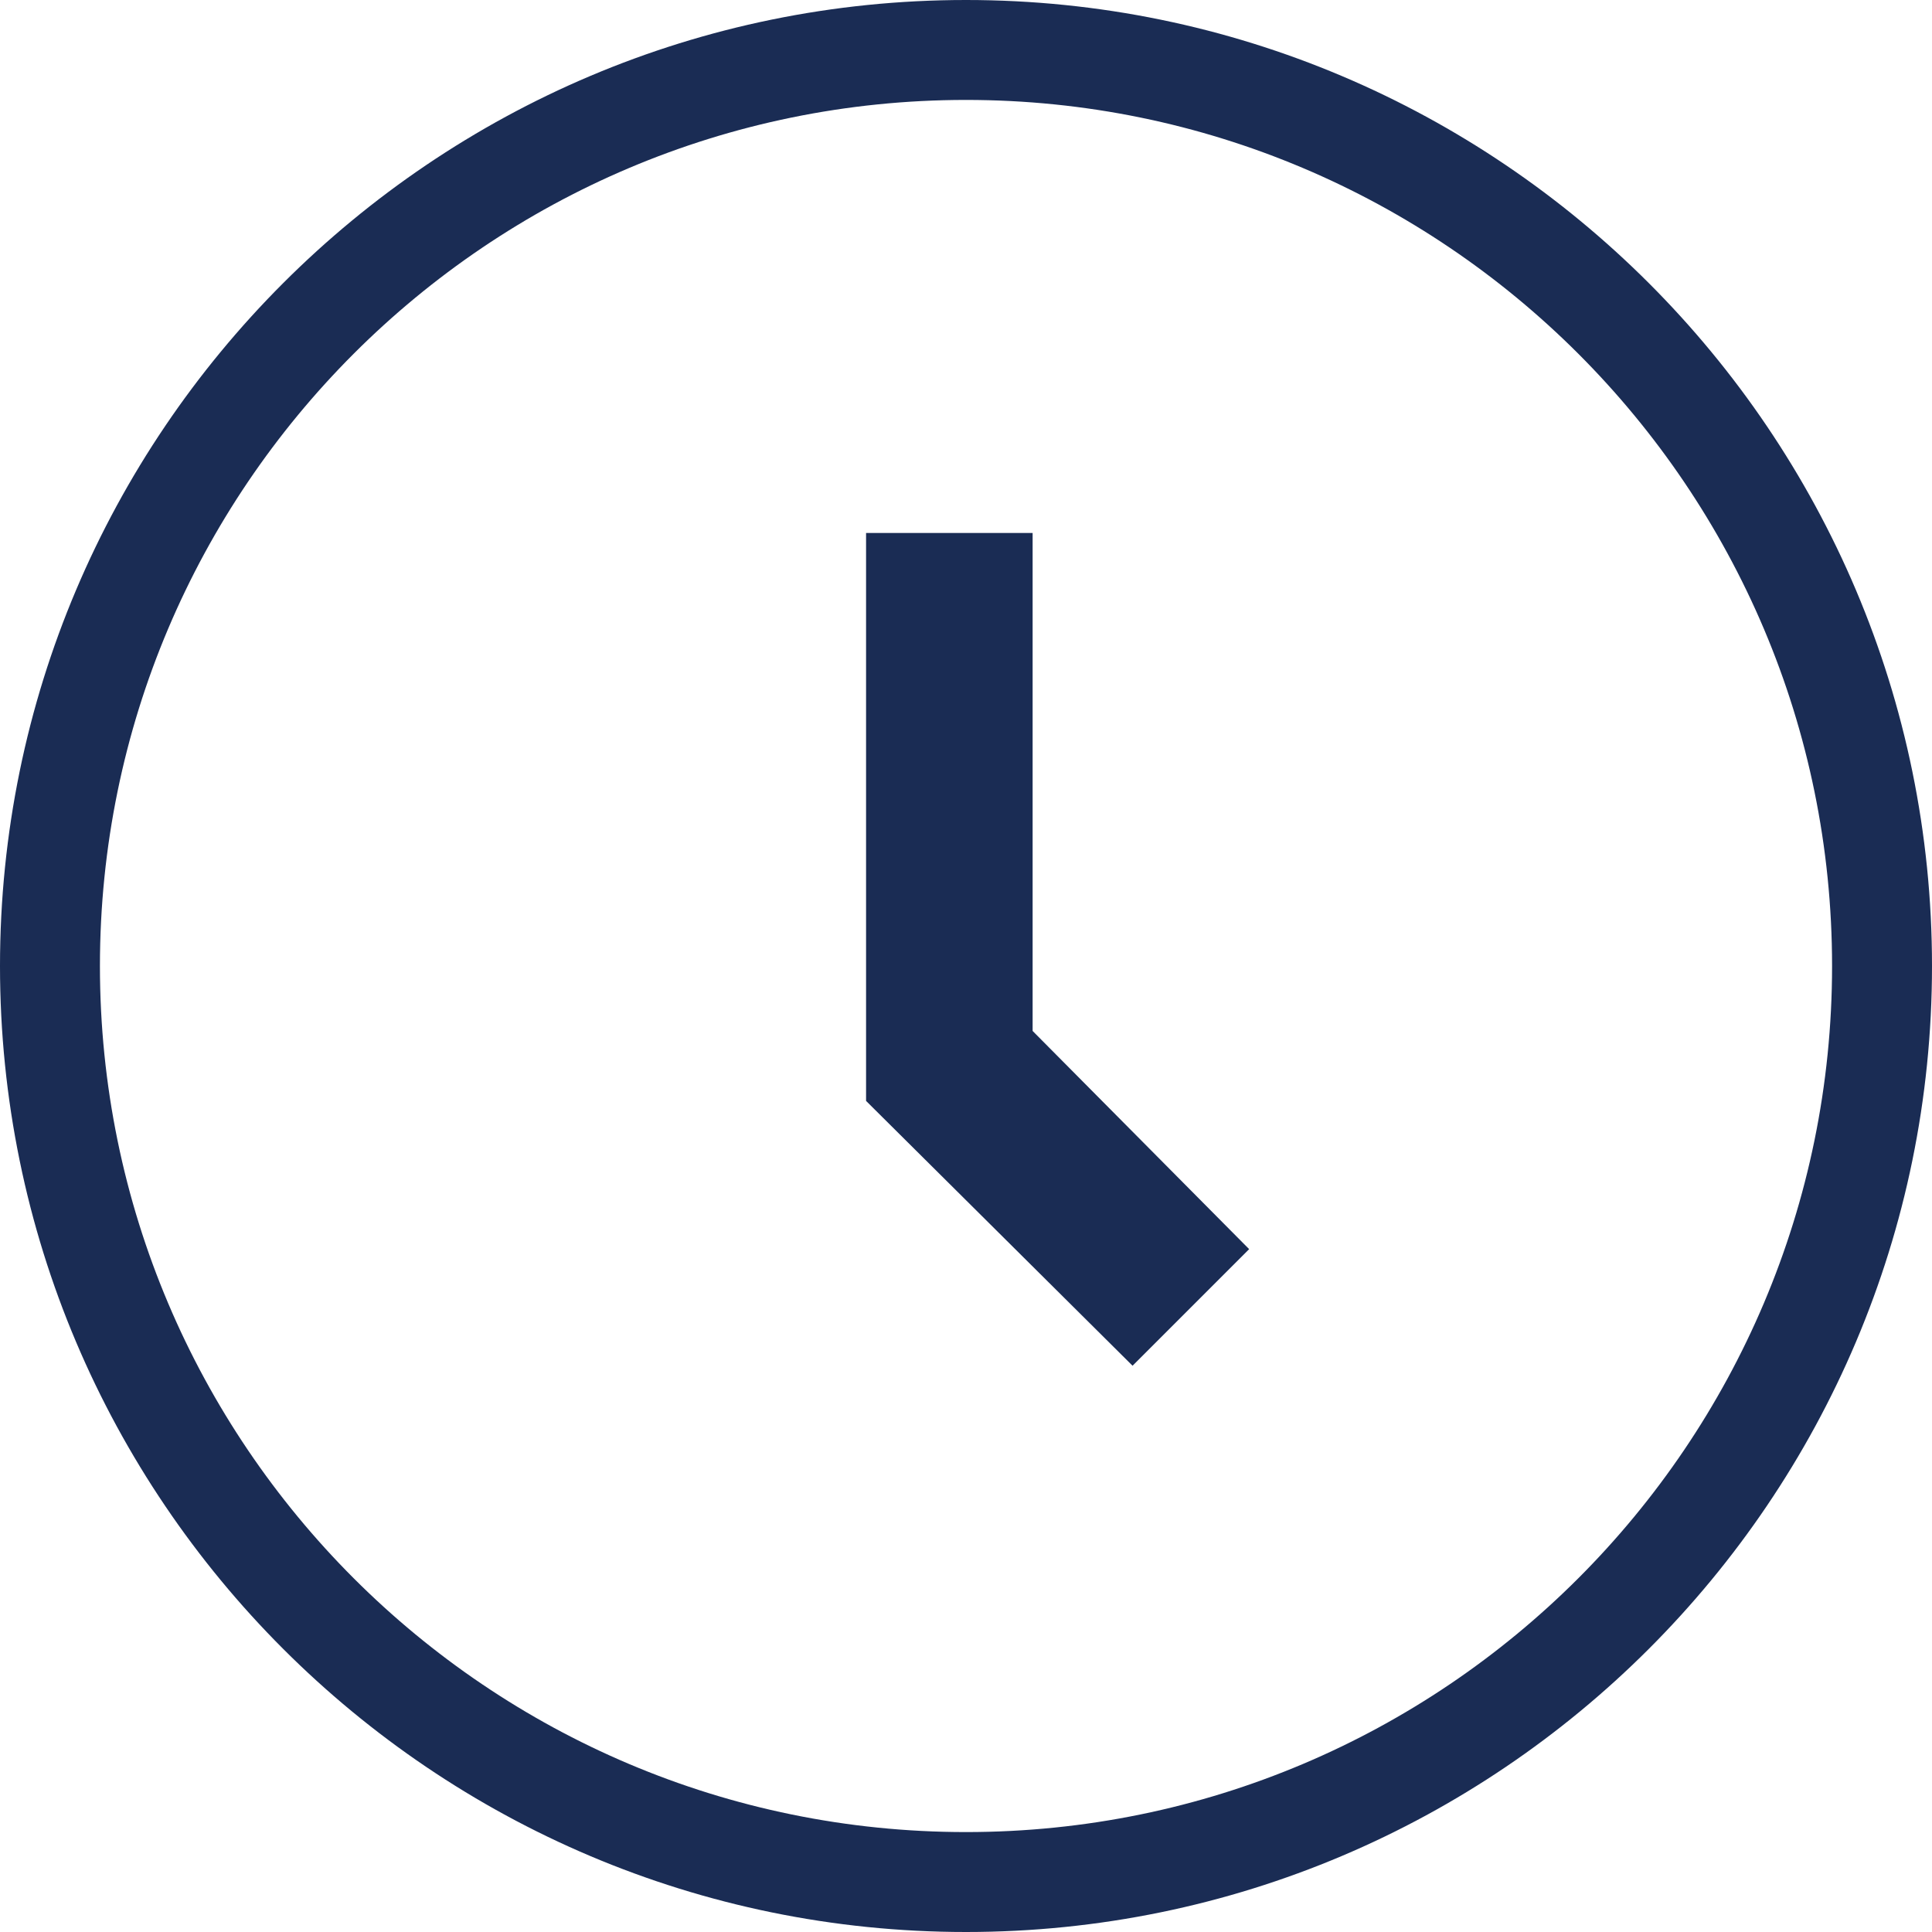
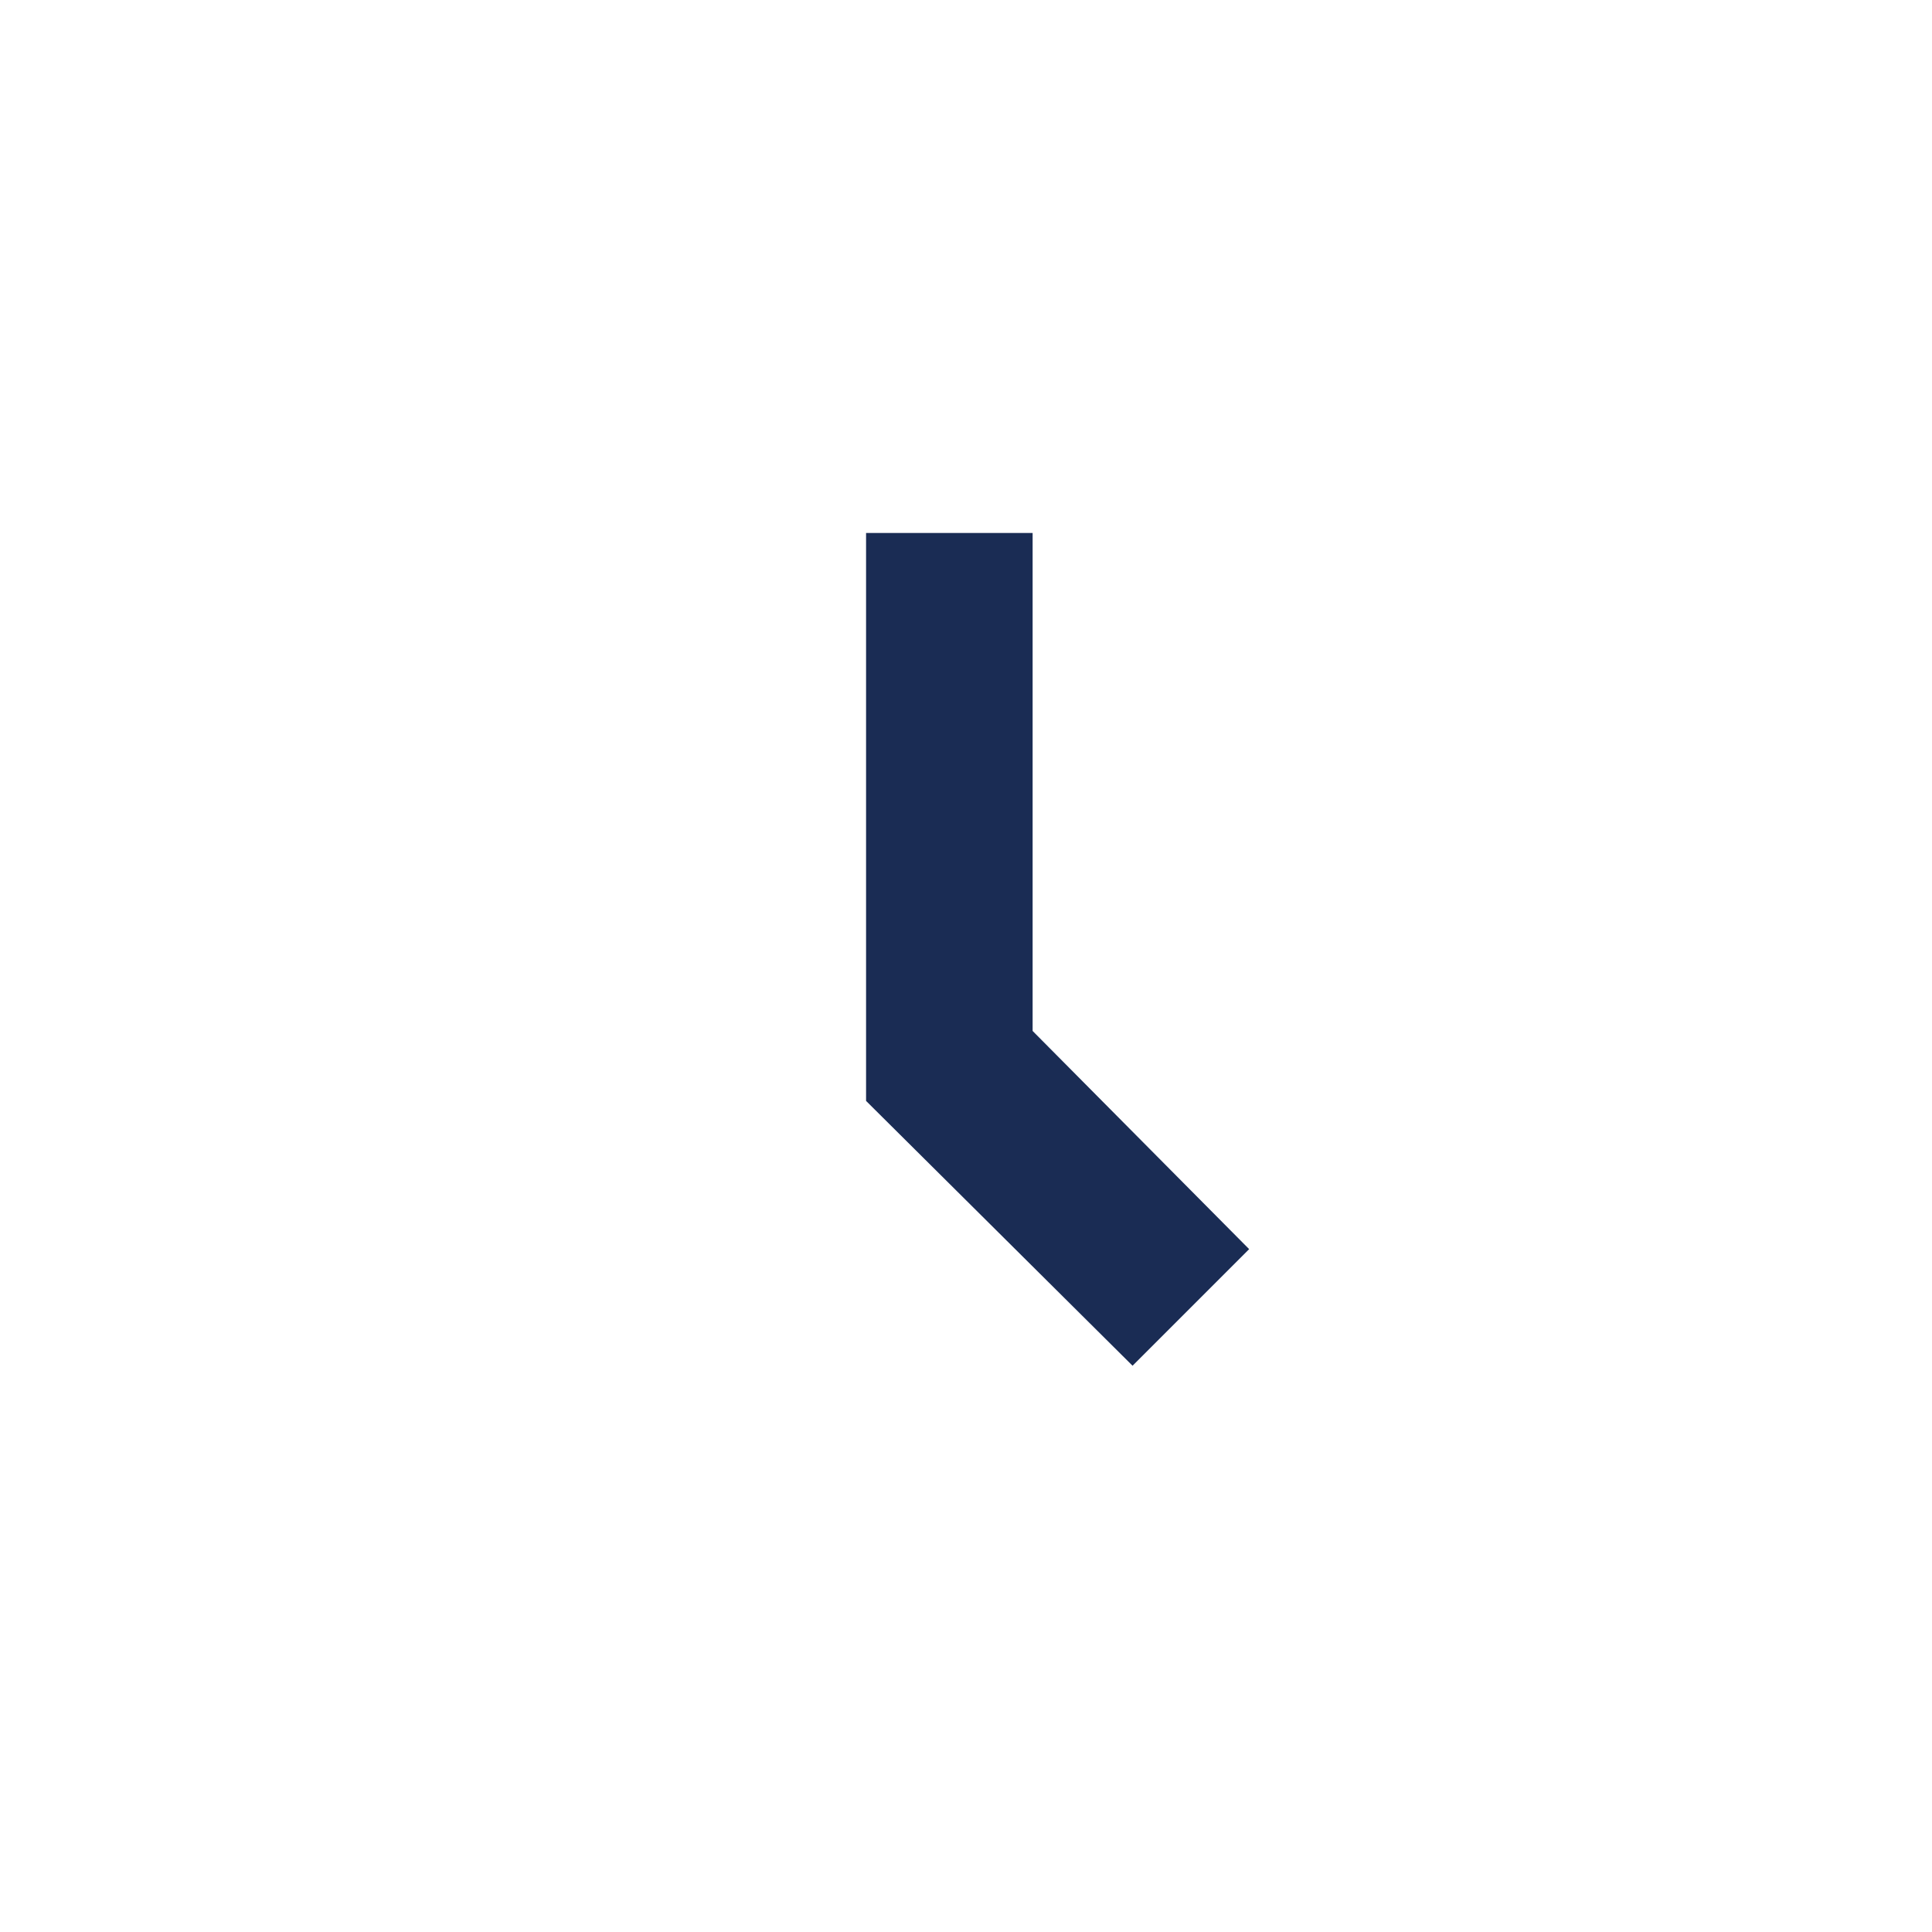
<svg xmlns="http://www.w3.org/2000/svg" version="1.1" id="plat" x="0px" y="0px" viewBox="0 0 116 116" style="enable-background:new 0 0 116 116;" xml:space="preserve">
  <style type="text/css">
	.st0{fill:#1A2C54;}
</style>
-   <path class="st0" d="M58,116C26,116,0,90,0,58S26,0,58,0s58,26,58,58C116,90,90,116,58,116z M58,6C29.3,6,6,29.3,6,58s23.3,52,52,52  s52-23.3,52-52C110,29.3,86.7,6,58,6z" />
  <polygon class="st0" points="68,82 52,66.1 52,32 62,32 62,61.9 75,75 " />
</svg>